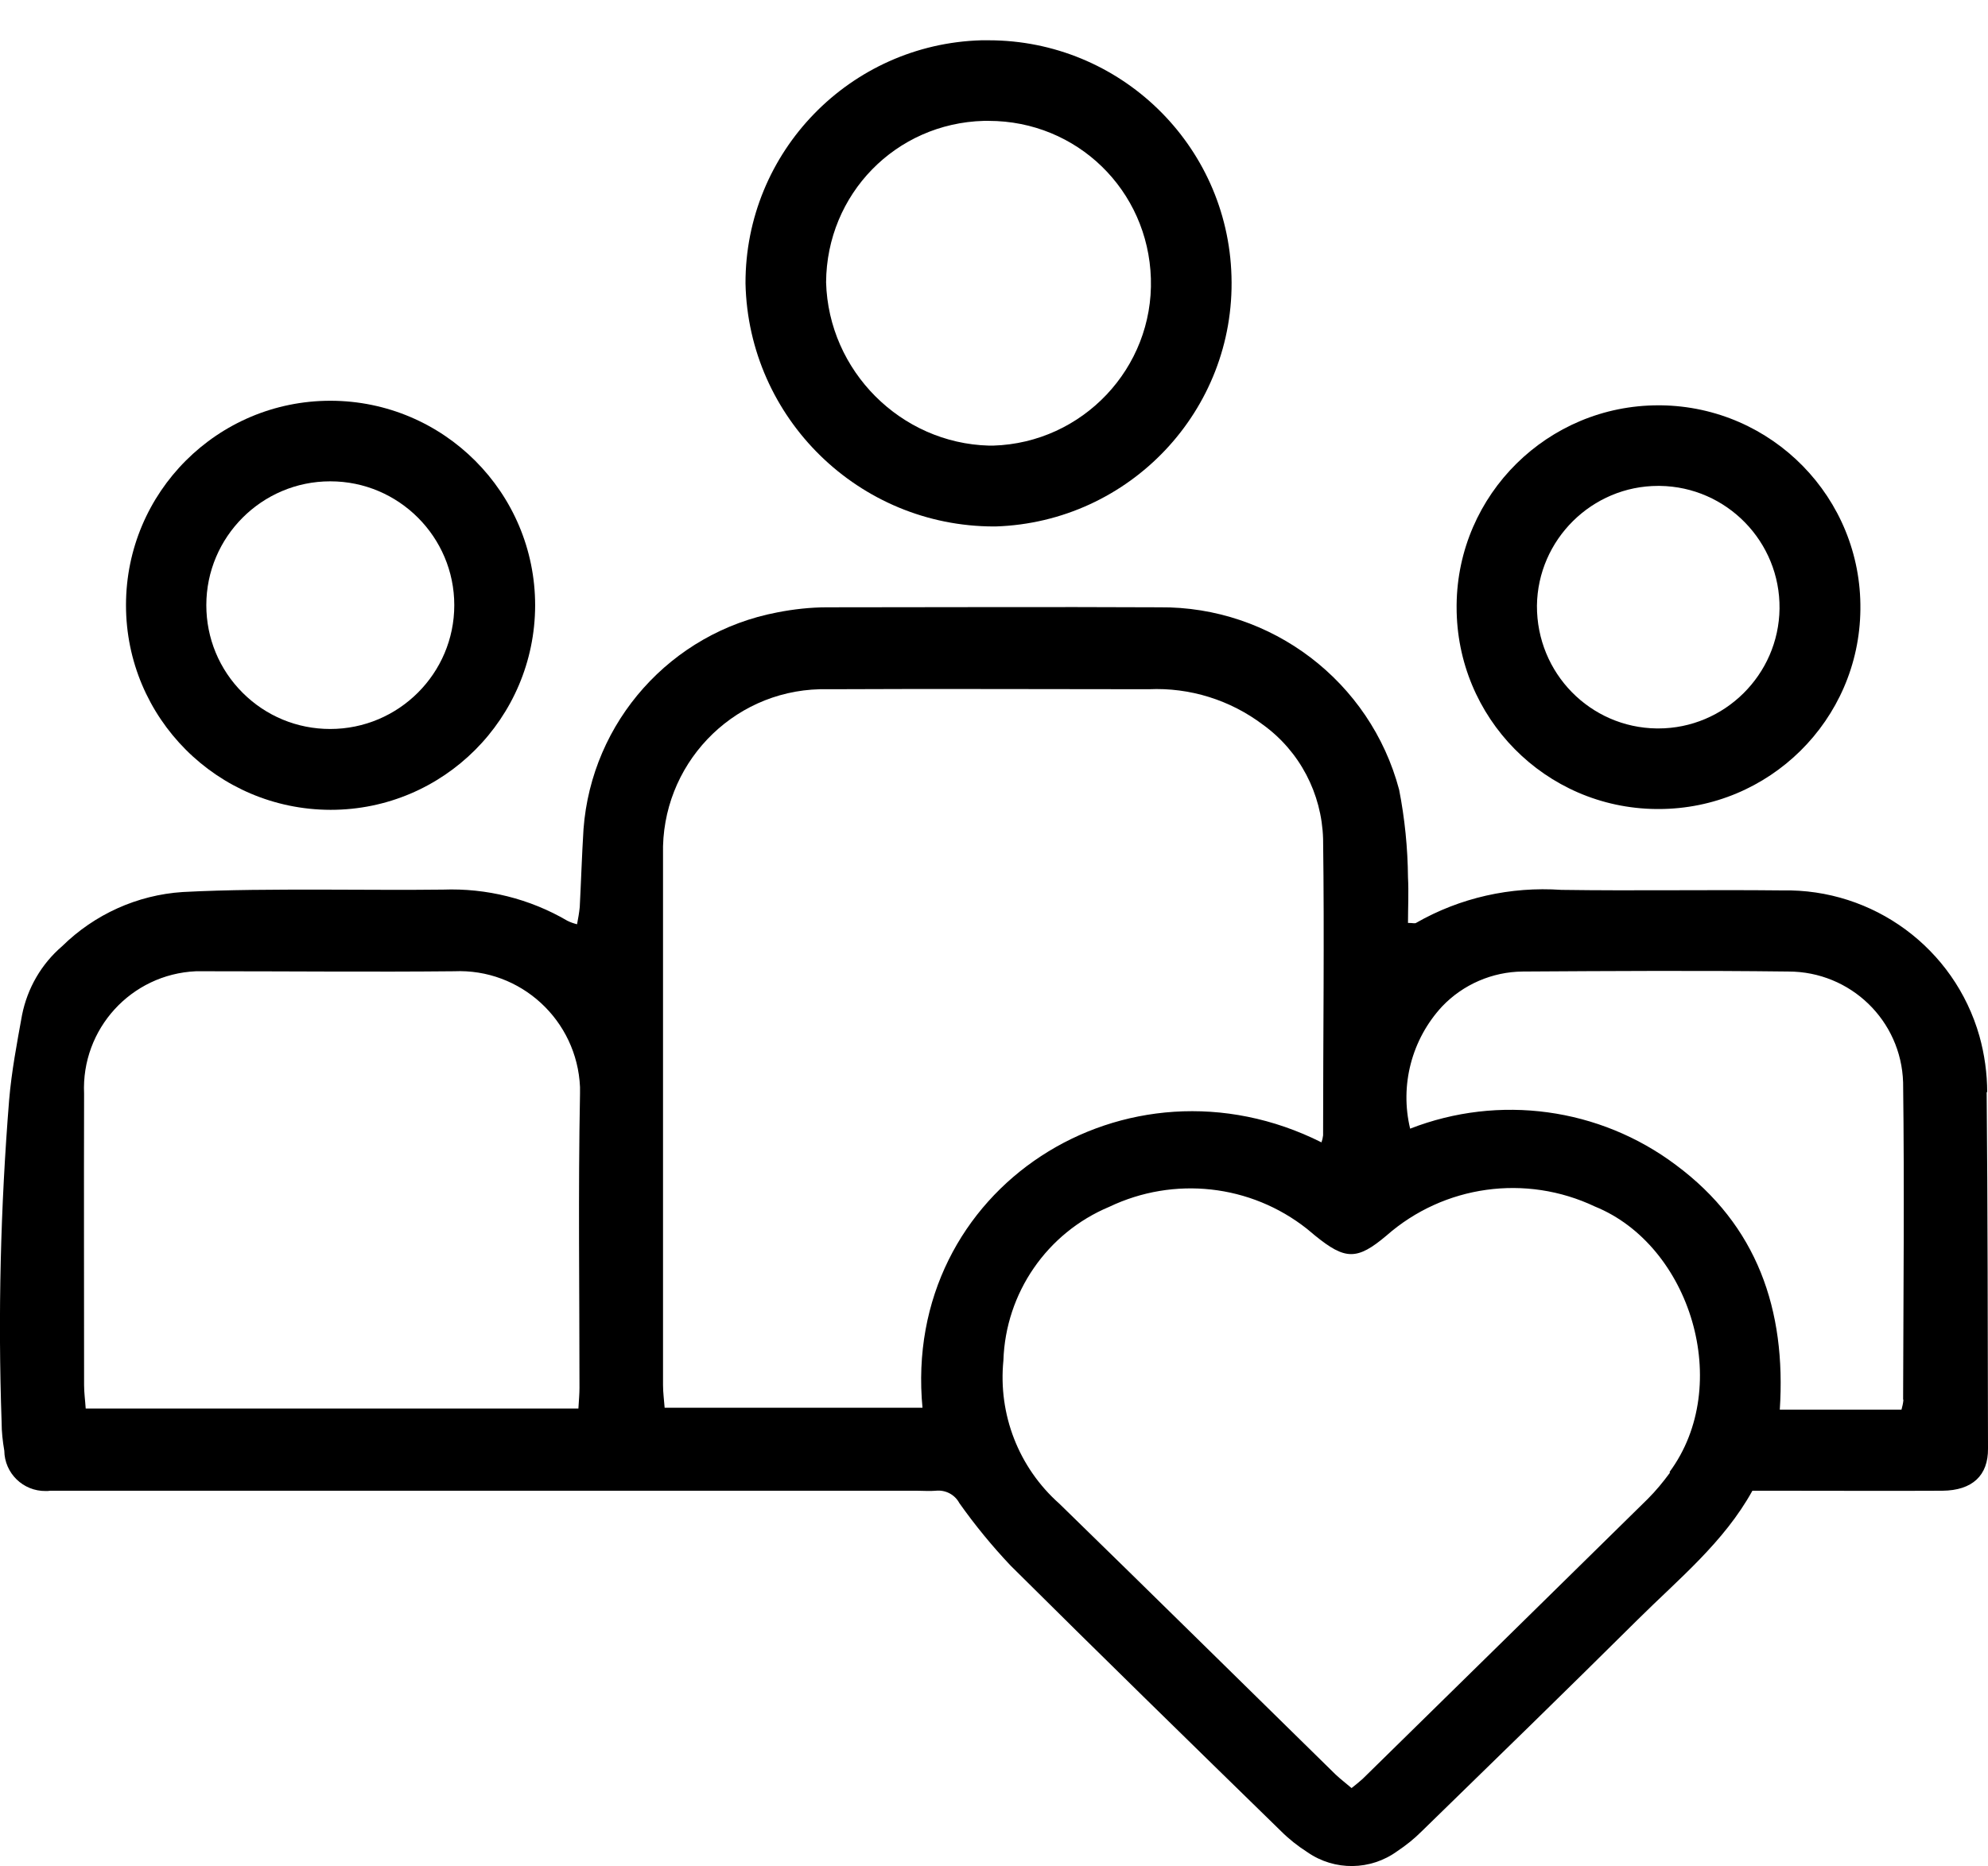
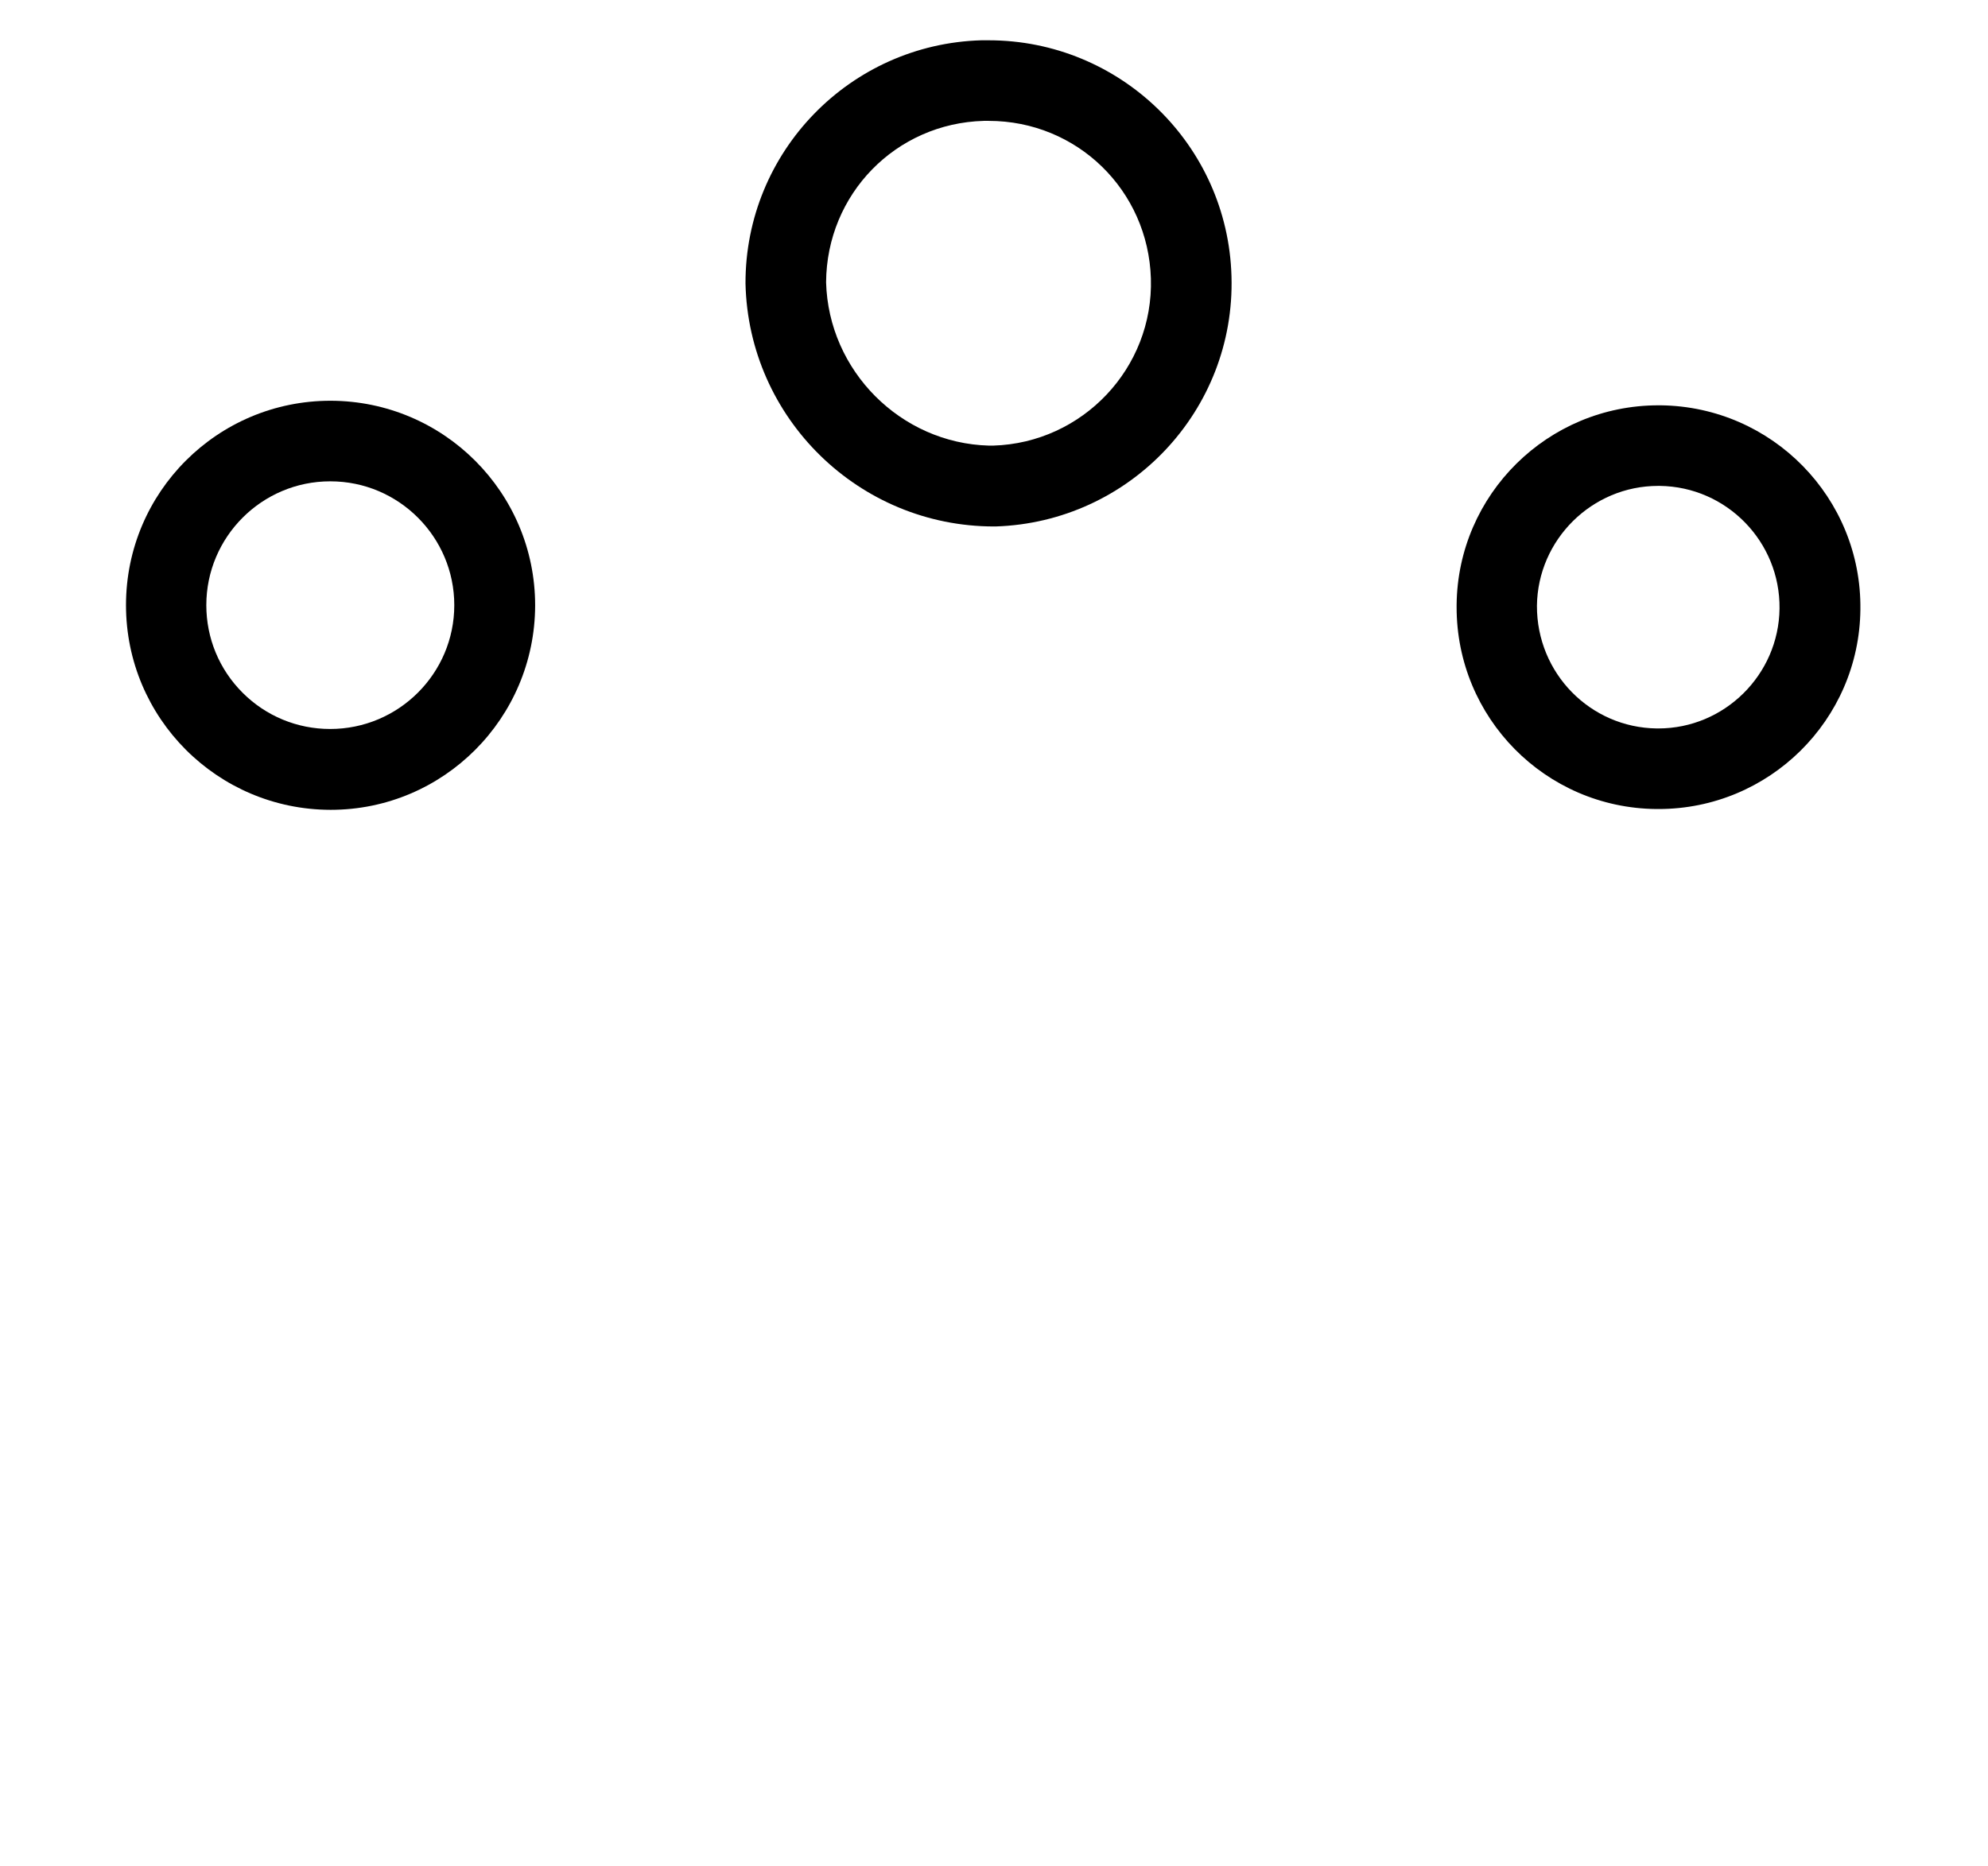
<svg xmlns="http://www.w3.org/2000/svg" id="Layer_2" data-name="Layer 2" viewBox="0 0 74 69.48">
  <g id="Layer_1-2" data-name="Layer 1">
    <g id="noun-people-6396183">
-       <path id="Path_3" data-name="Path 3" d="M73.97,40.67c0-.71-.1-1.42-.29-2.1-.93-3.27-3.95-5.49-7.34-5.42-2.74-.03-5.48.02-8.22-.02-1.89-.13-3.77.29-5.41,1.23-.04.03-.12,0-.3,0,0-.57.03-1.14,0-1.7-.01-1.09-.12-2.19-.33-3.26-1.07-4.03-4.75-6.83-8.92-6.79-4.12-.02-8.25,0-12.37,0-.62,0-1.25.07-1.86.19-3.95.75-6.91,4.06-7.21,8.07-.06.97-.09,1.94-.14,2.9-.02.21-.06.43-.1.64-.12-.03-.24-.07-.36-.13-1.4-.82-3.01-1.22-4.63-1.16-1.52.02-3.04,0-4.55,0-1.71,0-3.43,0-5.14.09-1.69.11-3.28.83-4.49,2.02-.77.66-1.29,1.56-1.49,2.56-.19,1.05-.39,2.1-.48,3.16-.32,3.99-.42,8-.28,12,0,.36.04.71.1,1.06.01.84.7,1.51,1.54,1.5.06,0,.11,0,.17-.01h32.27c.23,0,.46.02.69,0,.36-.04.71.14.88.46.58.82,1.22,1.6,1.91,2.33,3.33,3.31,6.7,6.6,10.06,9.88.3.3.63.56.99.79,1.01.7,2.35.68,3.34-.04.33-.22.63-.46.91-.74,2.69-2.62,5.38-5.24,8.04-7.88,1.52-1.51,3.21-2.88,4.27-4.8h1.13c1.98,0,3.96.01,5.94,0,1.12-.01,1.71-.57,1.7-1.57-.01-4.42-.01-8.85-.05-13.27h.02ZM21.57,51.67c0,.22-.02.45-.04.77H3.19c-.02-.31-.06-.59-.06-.87,0-3.62-.01-7.23,0-10.85-.11-2.41,1.75-4.45,4.16-4.56.17,0,.34,0,.51,0,3.03,0,6.07.03,9.1,0,2.48-.11,4.58,1.82,4.69,4.31,0,.08,0,.17,0,.25-.07,3.65-.02,7.3-.02,10.94h0ZM34.36,52.41h-9.62c-.02-.28-.06-.56-.06-.84v-19.76c-.08-3.31,2.53-6.07,5.84-6.15.12,0,.24,0,.37,0,3.96-.02,7.92,0,11.87,0,1.53-.07,3.03.4,4.25,1.32,1.37.99,2.19,2.56,2.24,4.25.05,3.68,0,7.36,0,11.04-.01.09-.03.17-.06.26-7.24-3.63-15.64,1.69-14.85,9.9h.01ZM62.16,54.83c-.25.34-.52.67-.82.97-3.54,3.48-7.08,6.96-10.62,10.43-.12.11-.25.21-.41.34-.21-.18-.41-.33-.6-.51-3.43-3.36-6.84-6.73-10.28-10.08-1.51-1.34-2.28-3.32-2.08-5.33.08-2.51,1.62-4.75,3.94-5.72,2.41-1.15,5.26-.84,7.36.82.1.08.2.17.3.25,1.12.91,1.56.93,2.66,0,2.14-1.88,5.19-2.3,7.76-1.08,3.55,1.44,5.17,6.65,2.77,9.89h.02ZM70.85,52.13c-.01.12-.04.24-.07.35h-4.53c.24-3.72-.84-6.86-3.87-9.11-2.84-2.13-6.58-2.64-9.89-1.35-.39-1.62.06-3.33,1.19-4.55.78-.82,1.87-1.29,3-1.3,3.3-.02,6.6-.04,9.89,0,2.31,0,4.2,1.82,4.27,4.13.05,3.94.01,7.88,0,11.81h.01Z" />
      <g id="Path_4" data-name="Path 4">
-         <path d="M36.8,4.5c3.29,0,5.94,2.58,6.04,5.87.1,3.33-2.54,6.12-5.87,6.22h-.16c-3.28-.09-5.97-2.78-6.06-6.08.02-3.28,2.59-5.92,5.87-6.01.06,0,.12,0,.18,0M36.8,1.5c-.09,0-.18,0-.27,0-4.89.14-8.79,4.15-8.78,9.05.11,5.03,4.23,9.05,9.25,9.05.02,0,.03,0,.05,0h.01c4.99-.16,8.93-4.32,8.78-9.32-.14-4.9-4.16-8.78-9.04-8.78h0Z" />
+         <path d="M36.8,4.5c3.29,0,5.94,2.58,6.04,5.87.1,3.33-2.54,6.12-5.87,6.22h-.16c-3.28-.09-5.97-2.78-6.06-6.08.02-3.28,2.59-5.92,5.87-6.01.06,0,.12,0,.18,0M36.8,1.5c-.09,0-.18,0-.27,0-4.89.14-8.79,4.15-8.78,9.05.11,5.03,4.23,9.05,9.25,9.05.02,0,.03,0,.05,0h.01c4.99-.16,8.93-4.32,8.78-9.32-.14-4.9-4.16-8.78-9.04-8.78Z" />
      </g>
      <g id="Path_5" data-name="Path 5">
        <path d="M12.3,17.92c2.54,0,4.61,2.07,4.61,4.61,0,2.54-2.07,4.61-4.62,4.61-1.23,0-2.39-.48-3.26-1.35-.87-.87-1.35-2.03-1.35-3.26,0-2.54,2.07-4.61,4.61-4.61h0M12.3,14.92c-4.2,0-7.61,3.4-7.61,7.61,0,4.2,3.4,7.61,7.61,7.62h.01c4.2,0,7.6-3.41,7.61-7.61,0-4.2-3.4-7.61-7.61-7.62h0Z" />
      </g>
      <g id="Path_6" data-name="Path 6">
        <path d="M61.73,18.09h.05c2.49.03,4.49,2.08,4.46,4.57-.03,2.46-2.05,4.46-4.51,4.46h-.06c-2.47-.03-4.47-2.05-4.46-4.57.03-2.46,2.05-4.46,4.51-4.46M61.73,15.09c-4.11,0-7.47,3.31-7.51,7.43,0,.02,0,.05,0,.07-.01,4.13,3.3,7.49,7.43,7.53.03,0,.06,0,.09,0,4.11,0,7.47-3.31,7.51-7.43.05-4.15-3.28-7.55-7.43-7.6-.03,0-.06,0-.09,0h0Z" />
      </g>
    </g>
  </g>
</svg>